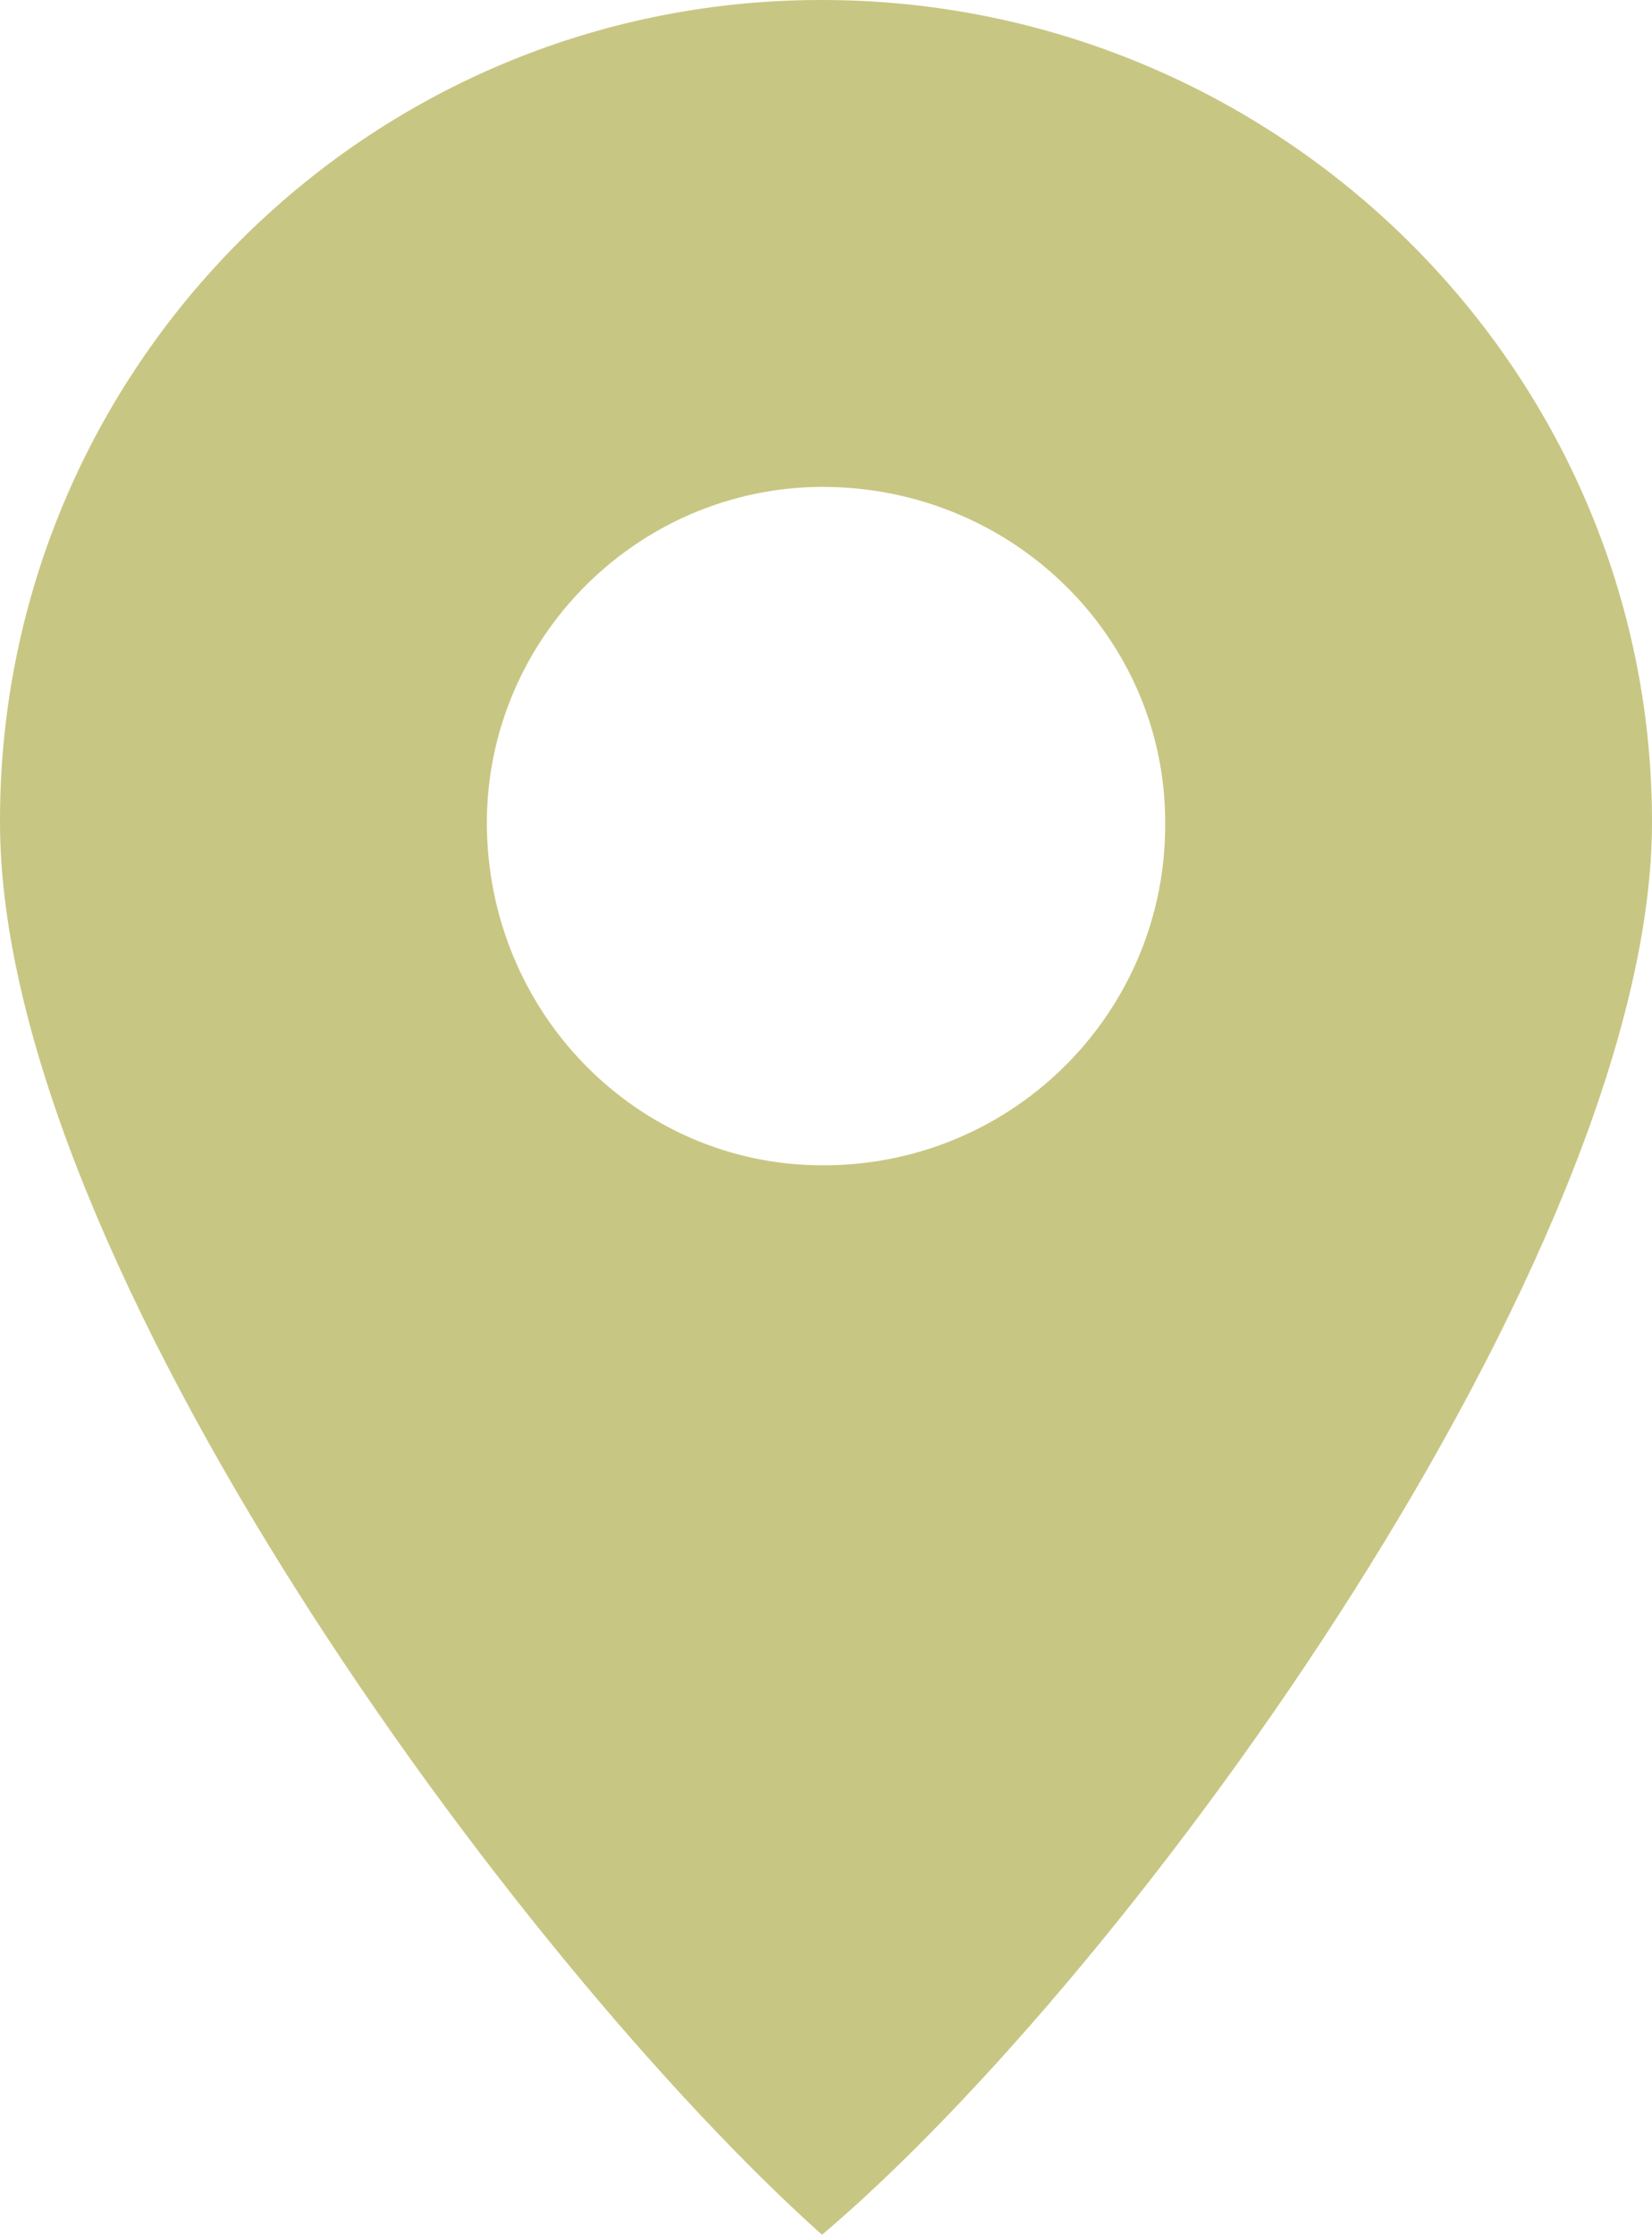
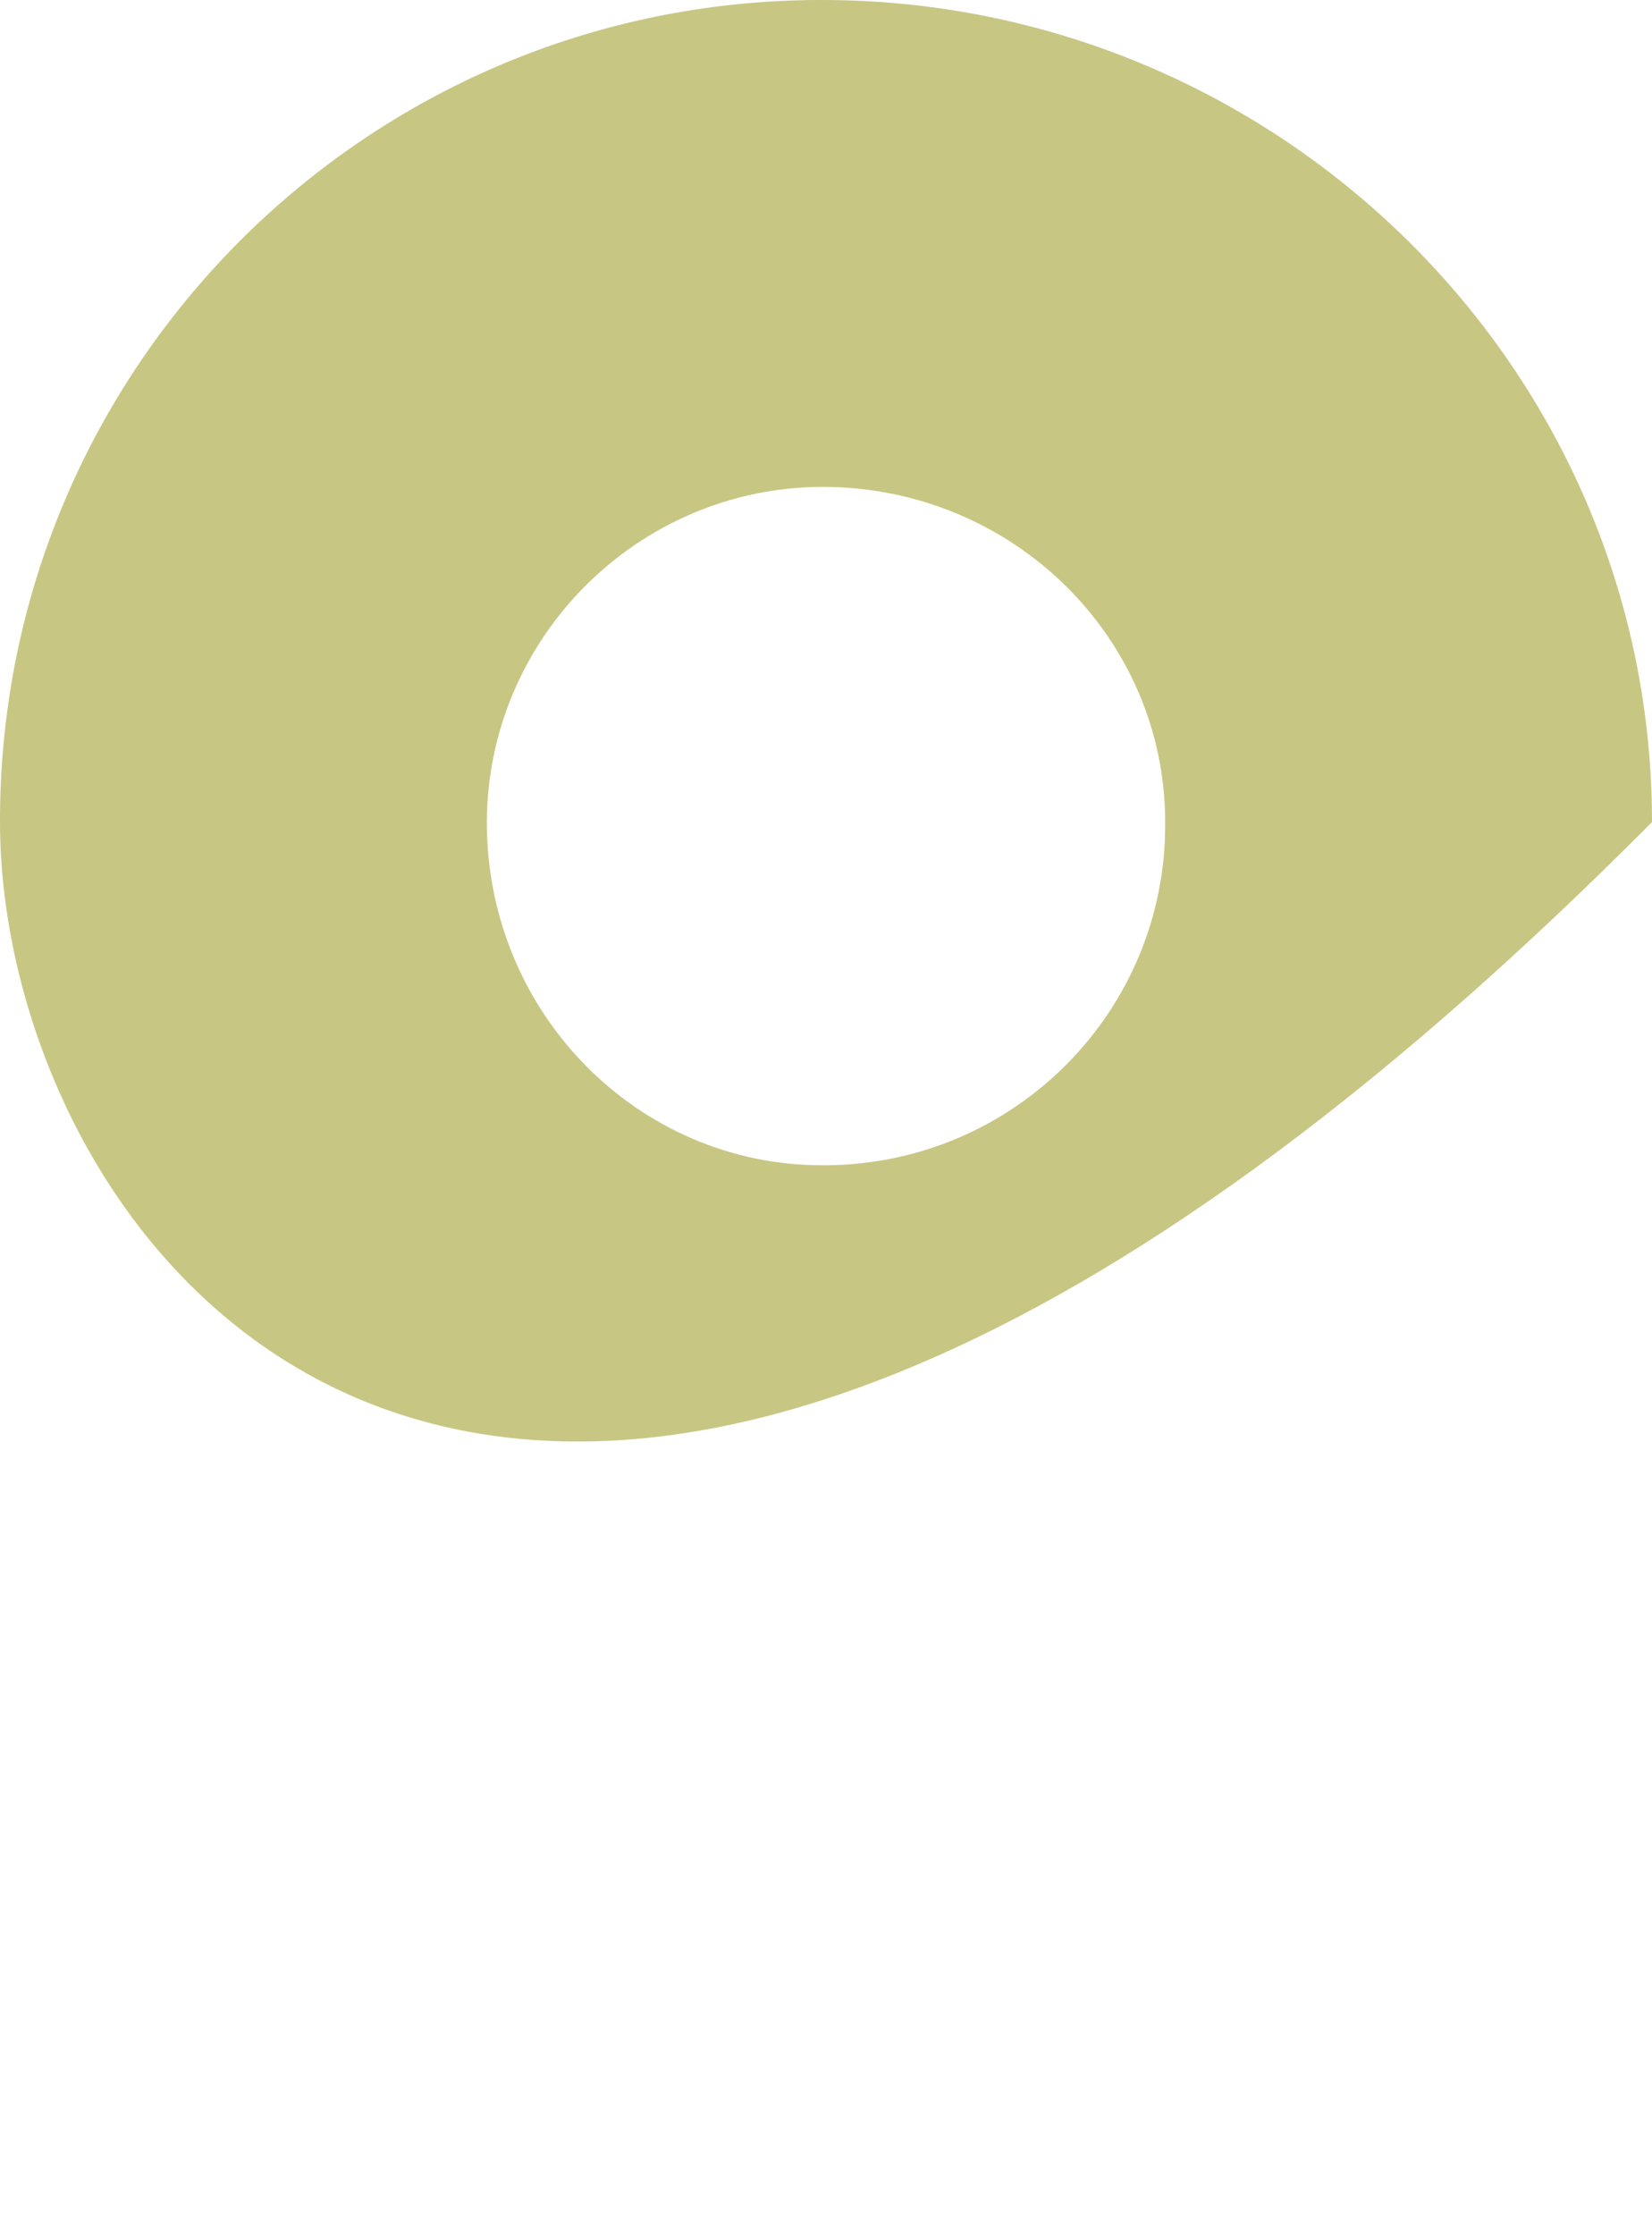
<svg xmlns="http://www.w3.org/2000/svg" version="1.1" id="Camada_1" x="0px" y="0px" viewBox="0 0 207 280" style="enable-background:new 0 0 207 280;" xml:space="preserve">
  <style type="text/css">
	.st0{fill-rule:evenodd;clip-rule:evenodd;fill:#C8C683;}
</style>
  <title>pin</title>
  <g>
    <g id="Camada_1-2">
-       <path class="st0" d="M103,0c57,0,104,46,104,103c0,54-65,144-104,177C65,246,0,158,0,103C-0.1,46.2,45.9,0.1,102.7,0    C102.8,0,102.9,0,103,0z M103,61c24,0,43,19,43,42c0.2,23.6-18.8,42.8-42.4,43c-0.2,0-0.4,0-0.6,0c-23,0-42-19-42-43    C61.1,79.9,79.9,61.1,103,61z" />
+       <path class="st0" d="M103,0c57,0,104,46,104,103C65,246,0,158,0,103C-0.1,46.2,45.9,0.1,102.7,0    C102.8,0,102.9,0,103,0z M103,61c24,0,43,19,43,42c0.2,23.6-18.8,42.8-42.4,43c-0.2,0-0.4,0-0.6,0c-23,0-42-19-42-43    C61.1,79.9,79.9,61.1,103,61z" />
    </g>
  </g>
</svg>